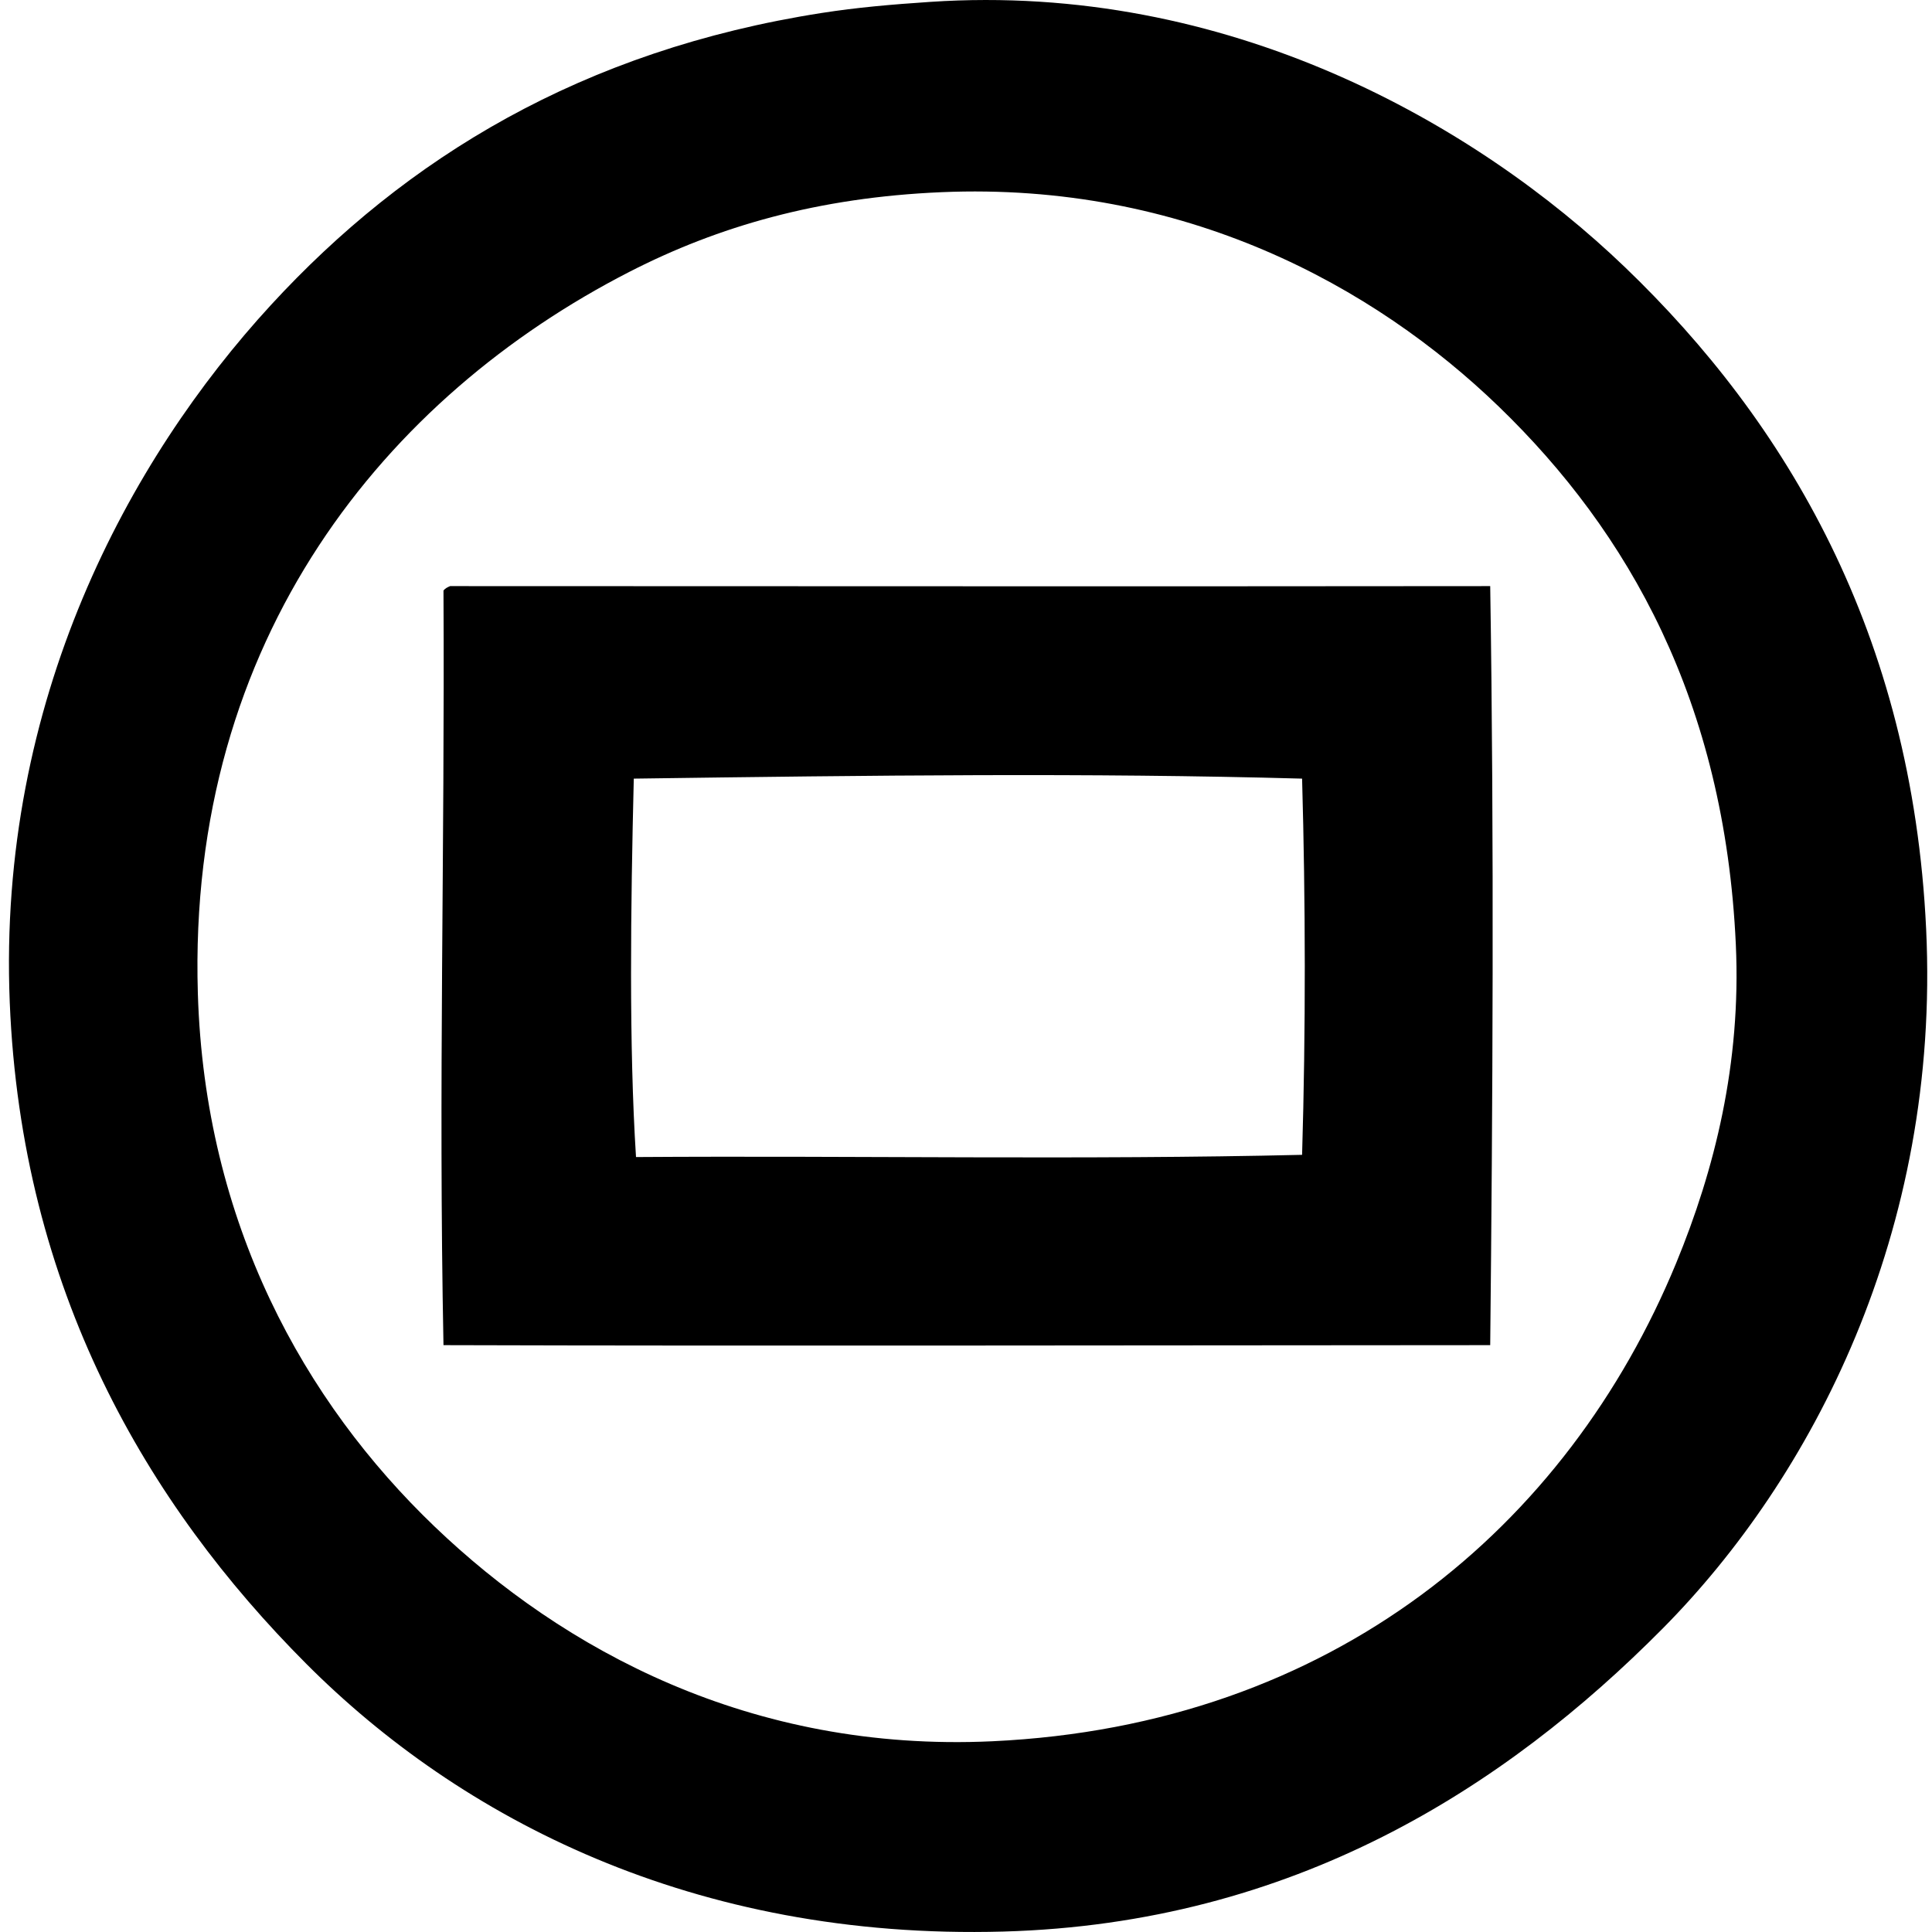
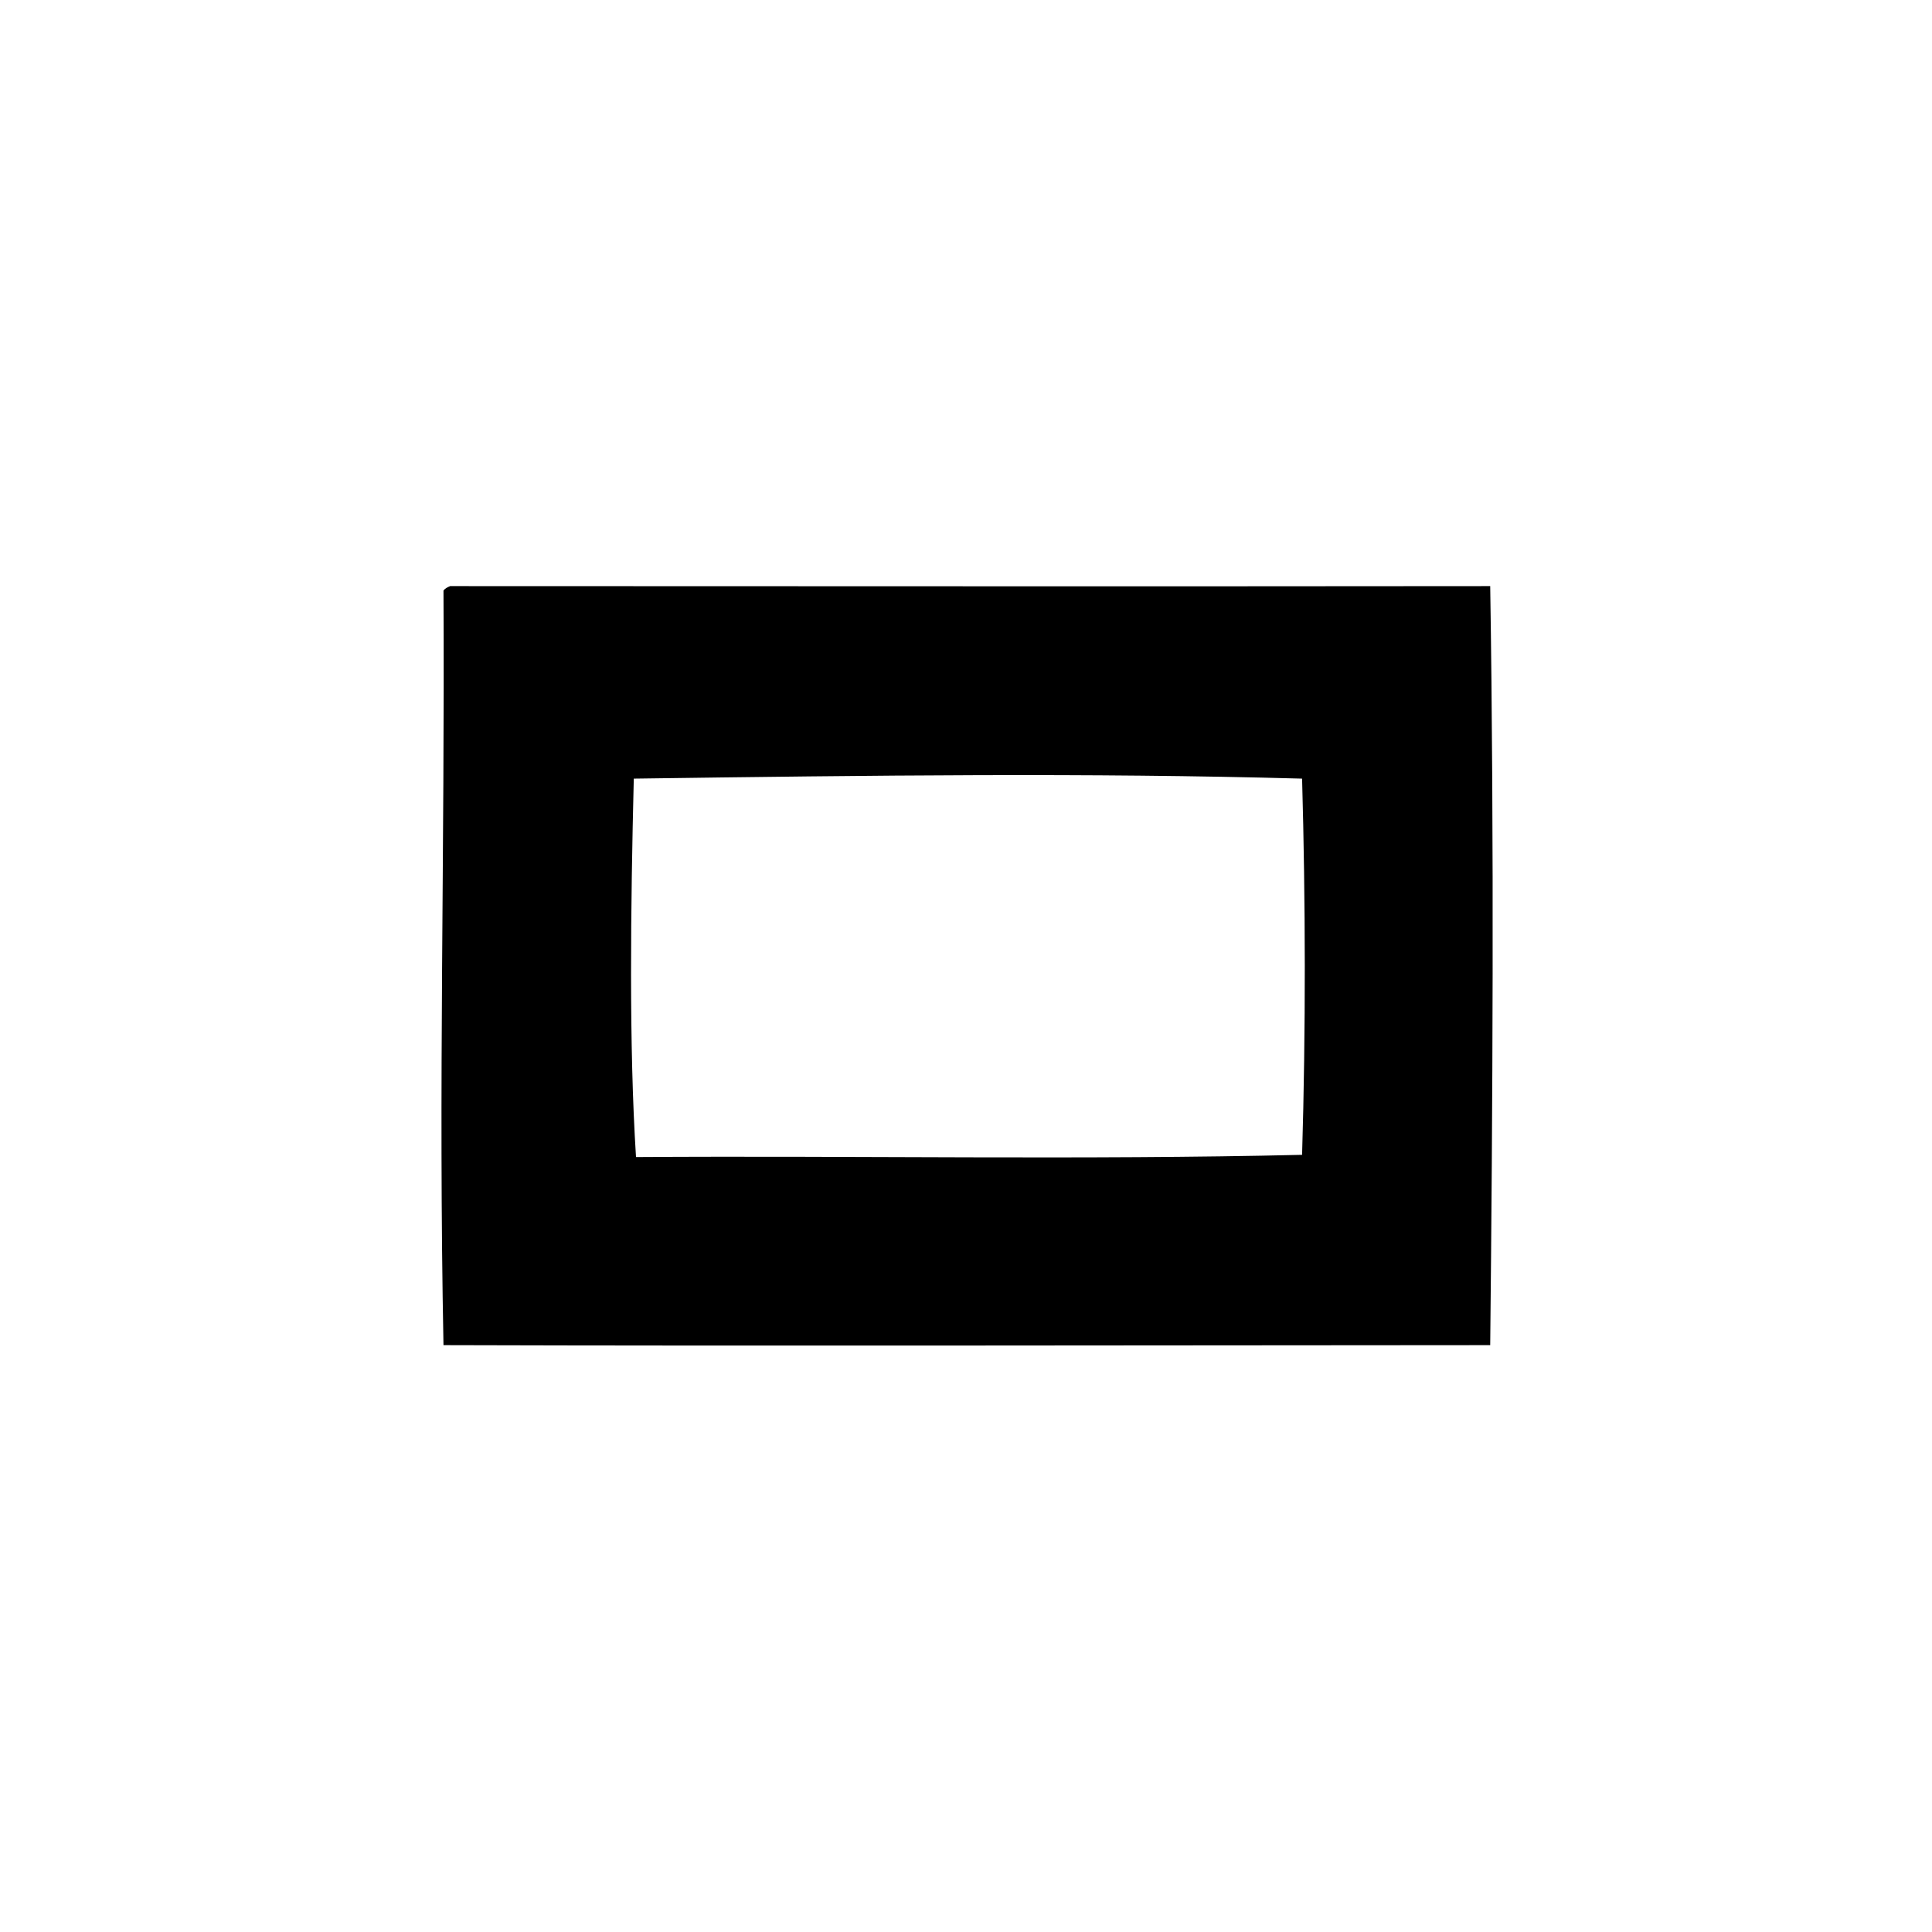
<svg xmlns="http://www.w3.org/2000/svg" width="200" height="200" fill="none" viewBox="0 0 200 200">
-   <path fill="#000" fill-rule="evenodd" d="M96.308.194c30.77-2.056 56.445 12.613 71.932 27.49 16.633 15.978 29.707 37.827 31.154 68.496 1.486 31.433-11.886 56.871-27.26 72.389-16.384 16.537-38.266 30.55-68.267 31.385-32.116.894-56.25-11.765-72.162-27.719-16.487-16.529-29.492-38.69-30.697-68.494-1.262-31.195 12.355-56.195 27.034-72.162 13.98-15.212 32.22-26.375 57.04-30.24C88.721.773 92.232.467 96.307.194ZM65.152 28.143c-25.1 12.865-45.777 37.904-44.671 74.682.715 23.822 11.025 42.287 24.512 55.208 13.252 12.697 32.675 23.386 57.729 22.222 35.317-1.643 59.569-22.301 70.787-49.483 3.99-9.672 6.748-20.692 6.184-32.988-1.155-25.197-11.12-42.715-24.511-55.667-12.973-12.546-32.632-23.293-57.728-22.222-12.763.545-23.106 3.534-32.302 8.248Z" clip-rule="evenodd" />
  <path fill="#000" fill-rule="evenodd" d="M46.596 60.674c36.334.004 71.601.042 107.67 0 .417 26.394.252 54.407 0 78.575-35.004.012-75.334.098-108.357 0-.53-27.006.146-50.86 0-78.118.167-.214.415-.346.687-.457Zm19.013 19.93c-.327 13.371-.505 27.663.23 39.173 22.908-.153 46.427.304 68.953-.229.386-12.946.357-26.244 0-38.945-22.123-.612-44.341-.342-69.183 0Z" clip-rule="evenodd" />
</svg>